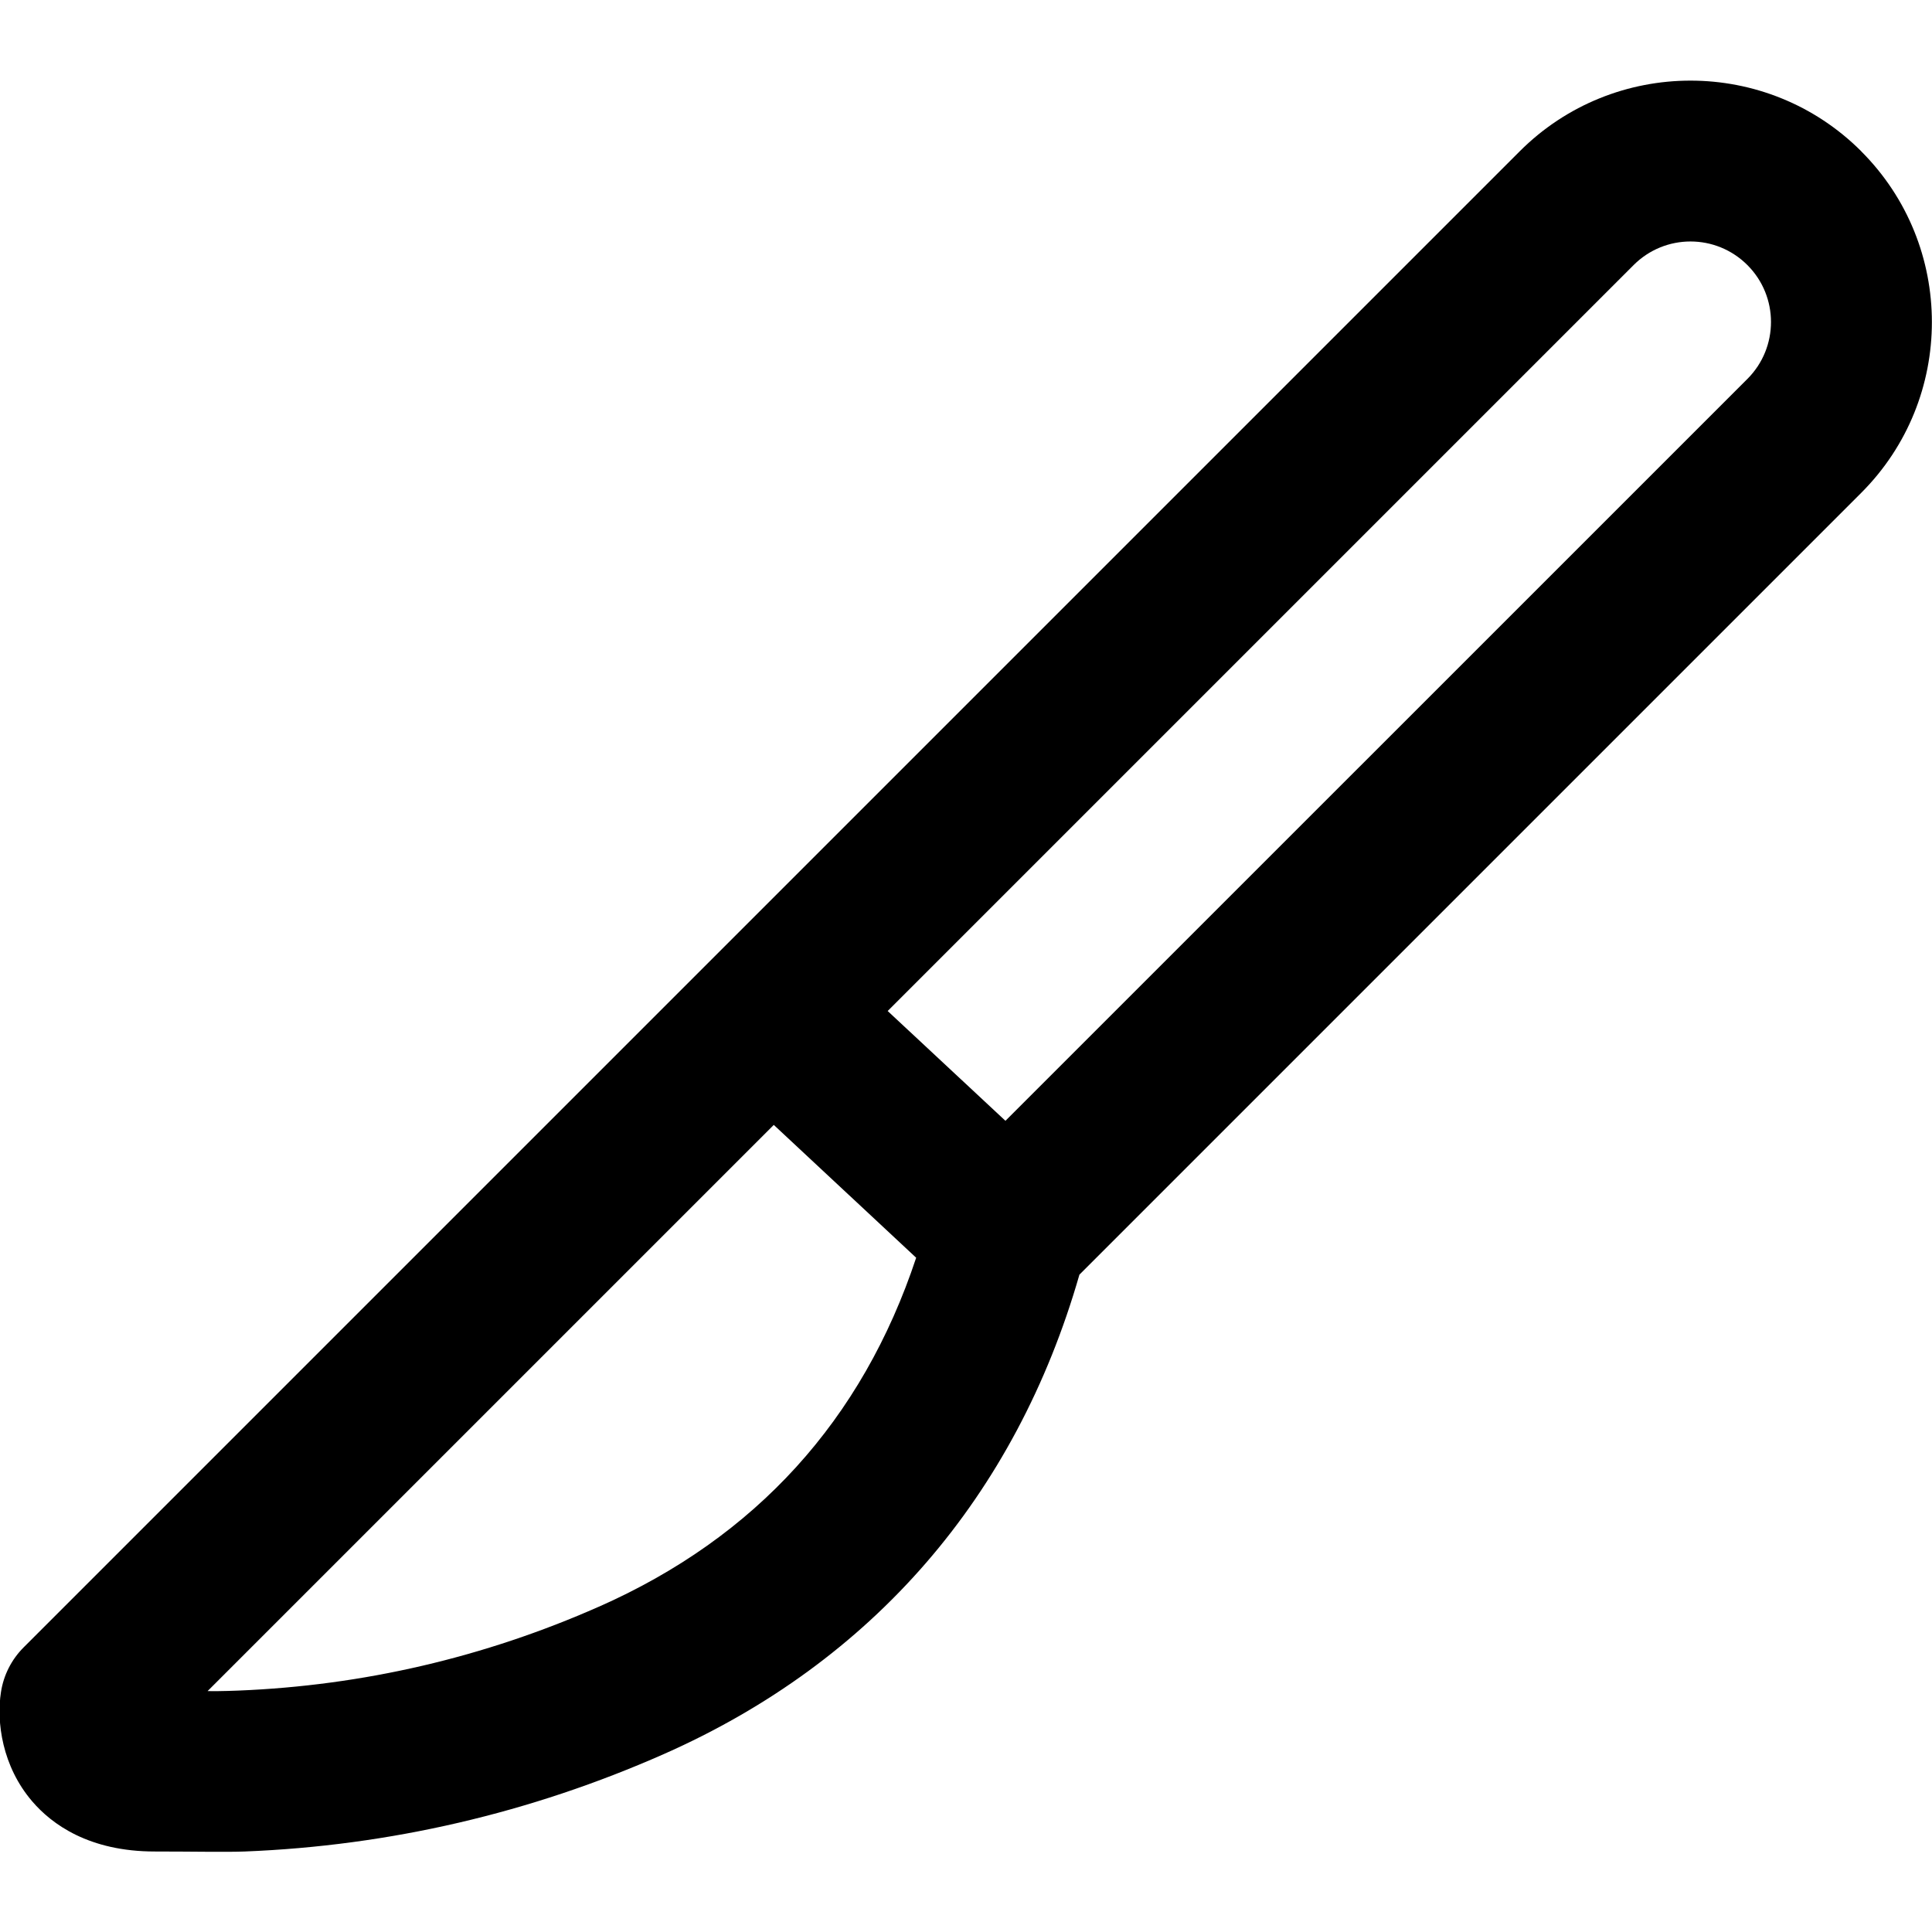
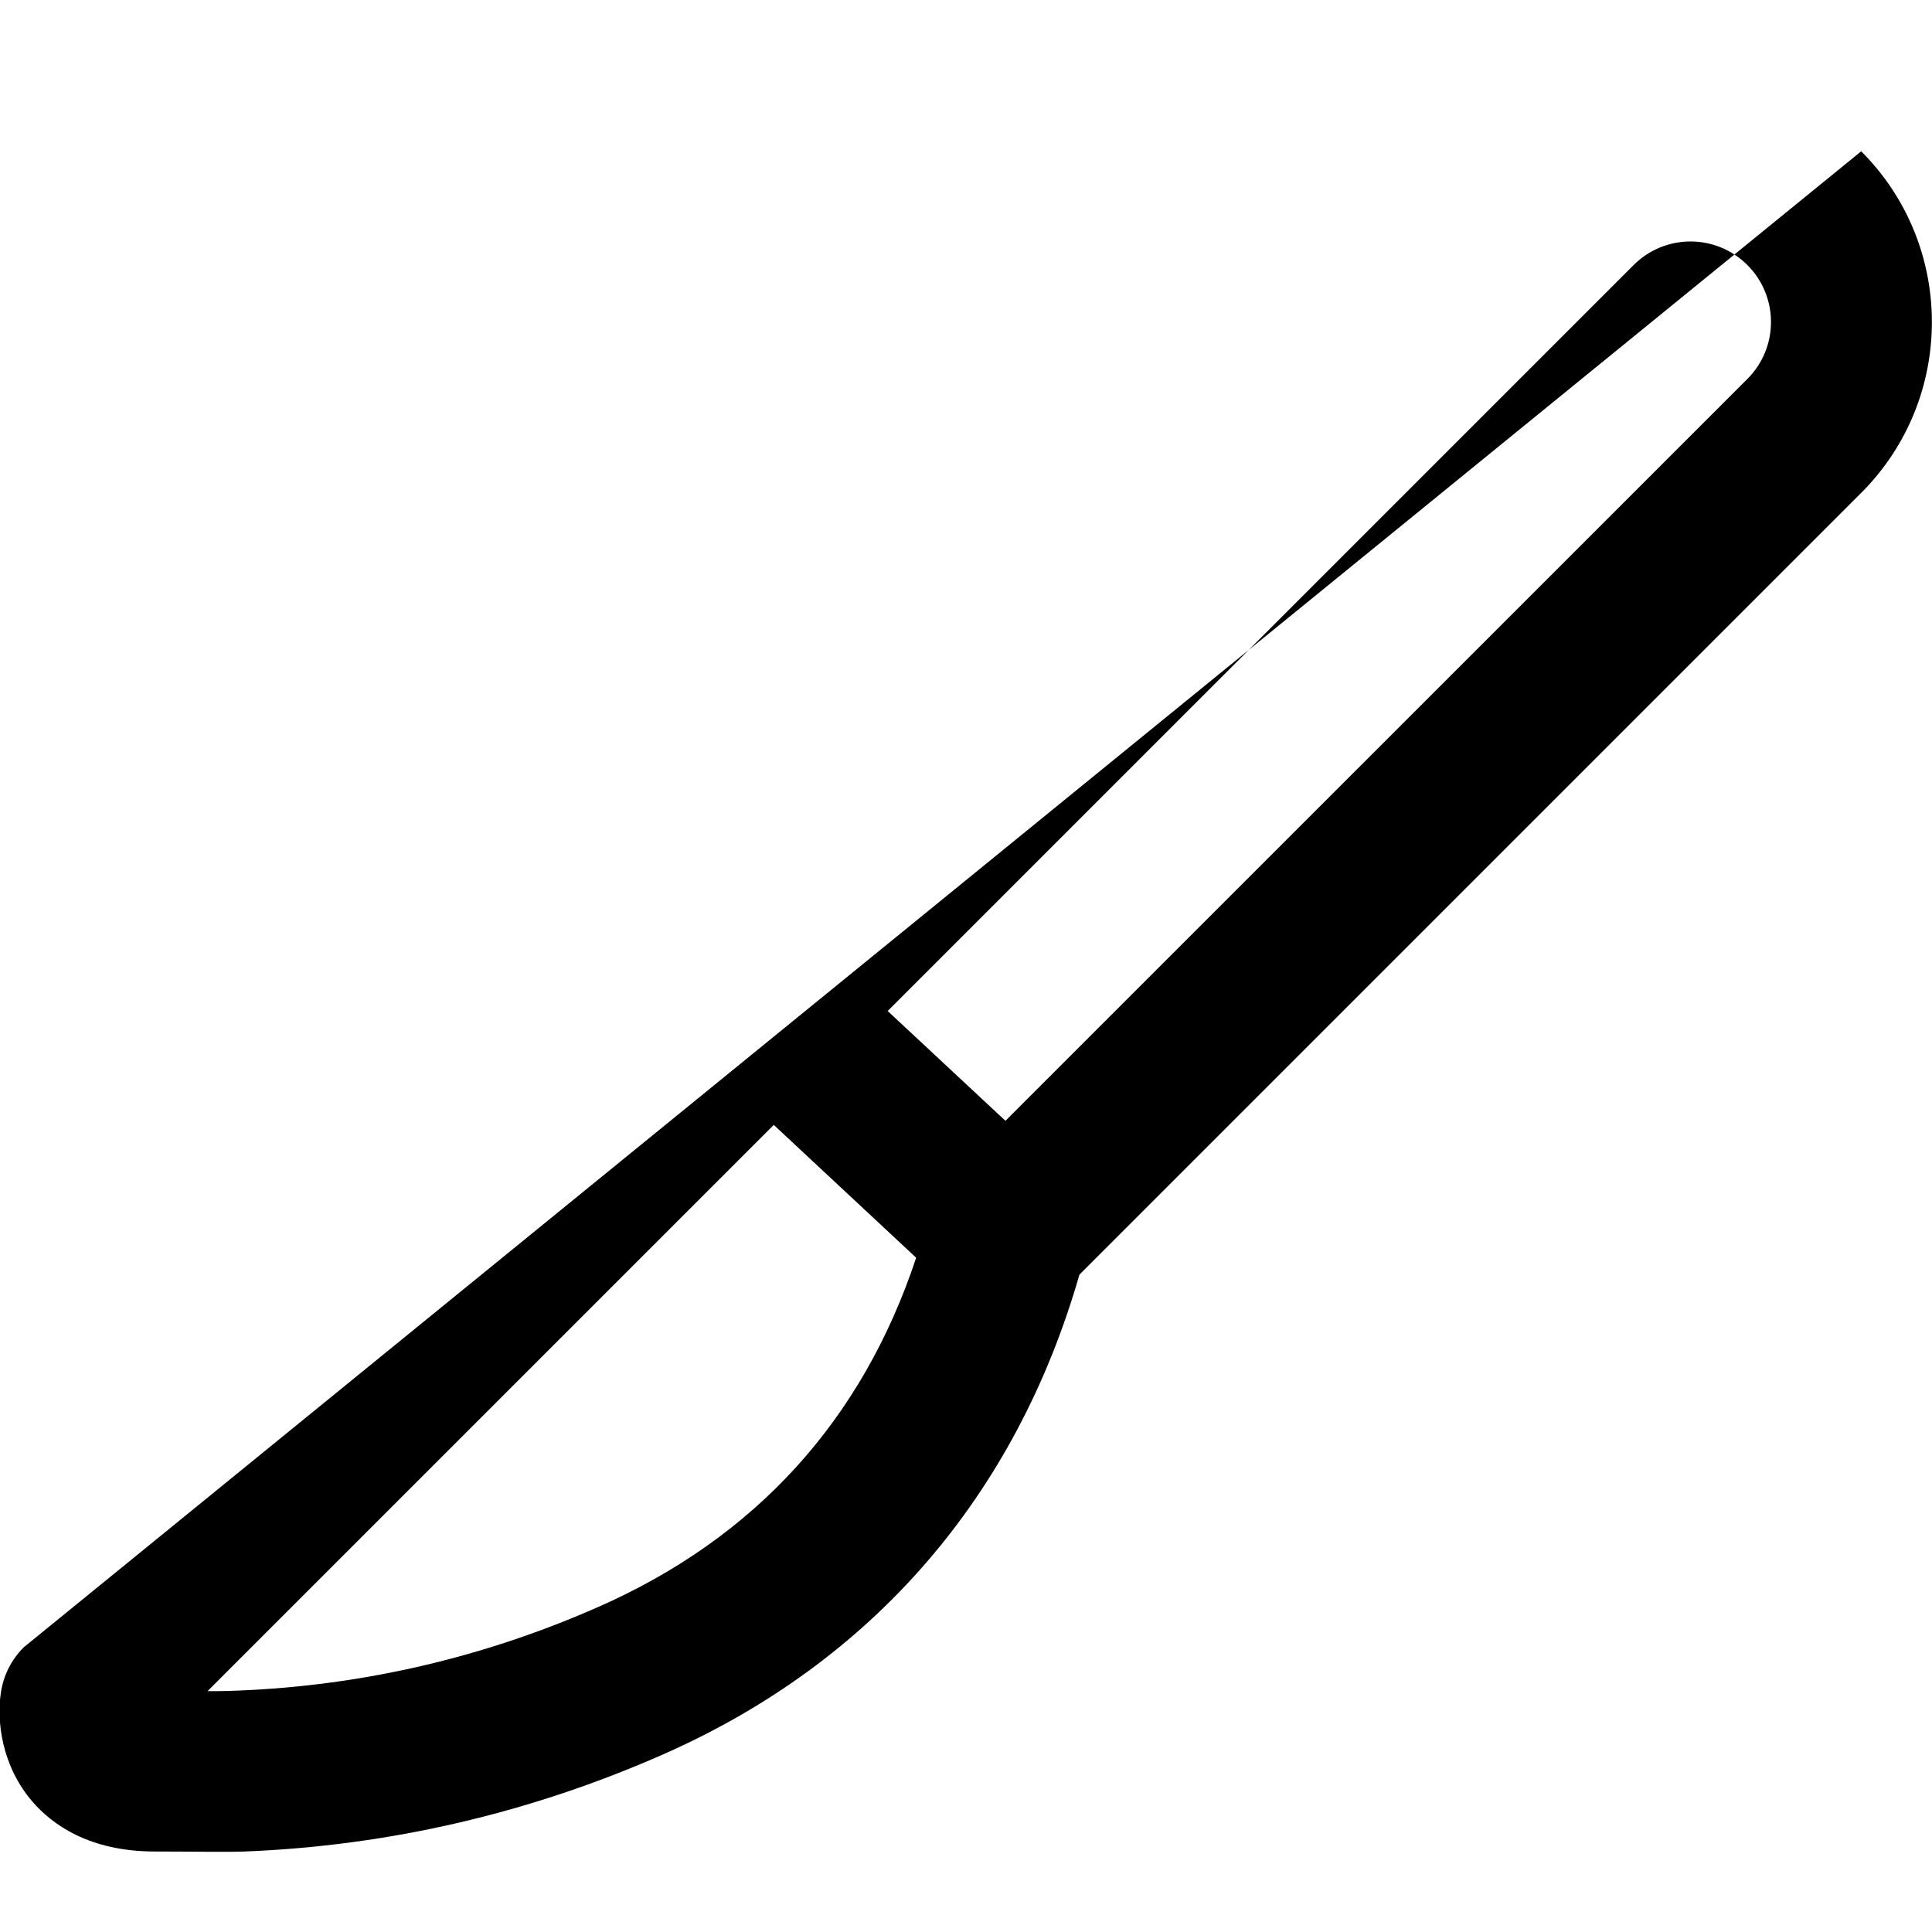
<svg xmlns="http://www.w3.org/2000/svg" id="Layer_1" data-name="Layer 1" viewBox="0 0 24 24" width="512" height="512">
-   <path d="m23.121,1.879c-1.17-1.17-3.072-1.17-4.242,0L.293,20.465c-.15.15-.249.345-.281.555-.058.371.015.922.388,1.357.243.284.706.623,1.523.623.474,0,.88.009,1.116,0,1.8-.071,3.553-.479,5.209-1.211,2.591-1.146,4.37-3.201,5.161-5.955l9.712-9.712c1.17-1.17,1.17-3.072,0-4.242ZM7.439,19.959c-1.425.63-2.932.98-4.479,1.042-.191.008-.339.008-.381.006l7.033-7.033,1.769,1.65c-.669,2.016-1.992,3.473-3.941,4.335Zm14.268-15.252l-9.217,9.216-1.463-1.364L20.293,3.293c.391-.391,1.023-.391,1.414,0s.39,1.024,0,1.414Z" />
+   <path d="m23.121,1.879L.293,20.465c-.15.15-.249.345-.281.555-.058.371.015.922.388,1.357.243.284.706.623,1.523.623.474,0,.88.009,1.116,0,1.8-.071,3.553-.479,5.209-1.211,2.591-1.146,4.37-3.201,5.161-5.955l9.712-9.712c1.17-1.17,1.17-3.072,0-4.242ZM7.439,19.959c-1.425.63-2.932.98-4.479,1.042-.191.008-.339.008-.381.006l7.033-7.033,1.769,1.65c-.669,2.016-1.992,3.473-3.941,4.335Zm14.268-15.252l-9.217,9.216-1.463-1.364L20.293,3.293c.391-.391,1.023-.391,1.414,0s.39,1.024,0,1.414Z" />
</svg>